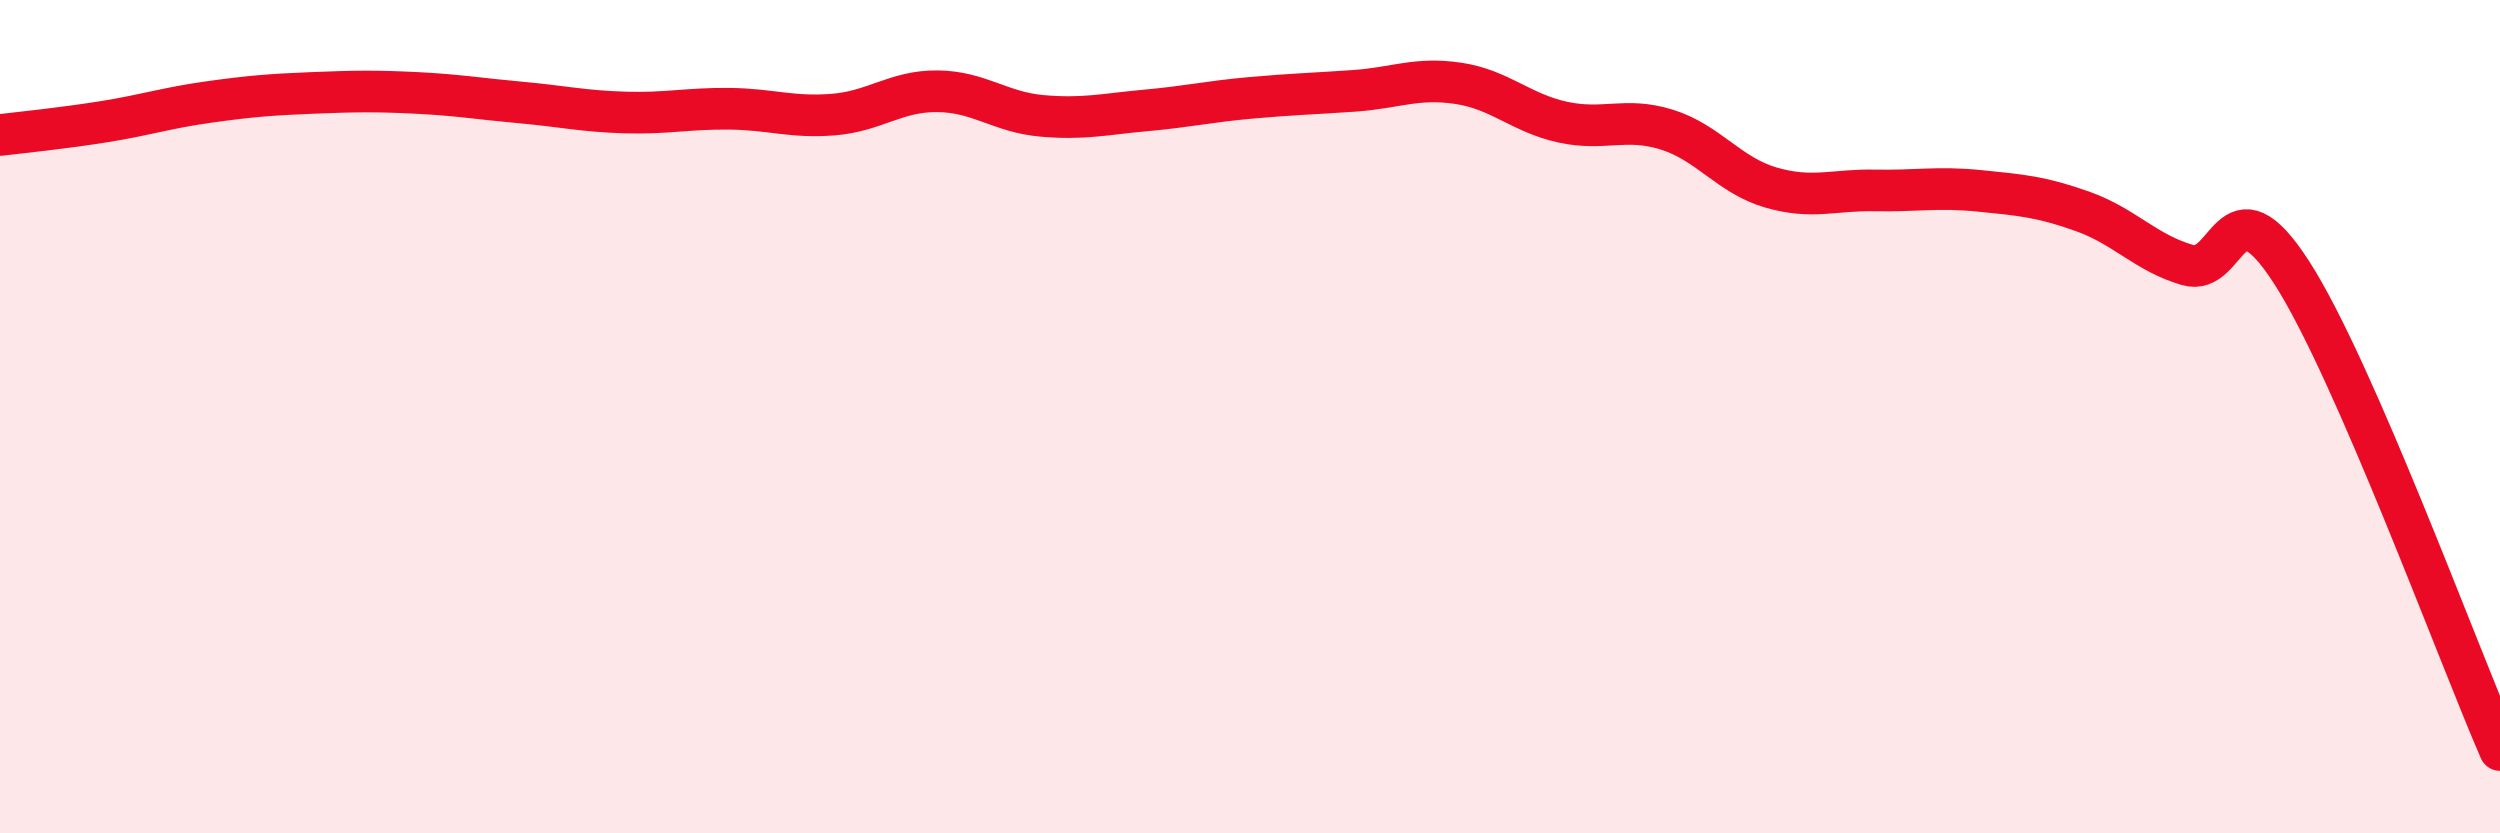
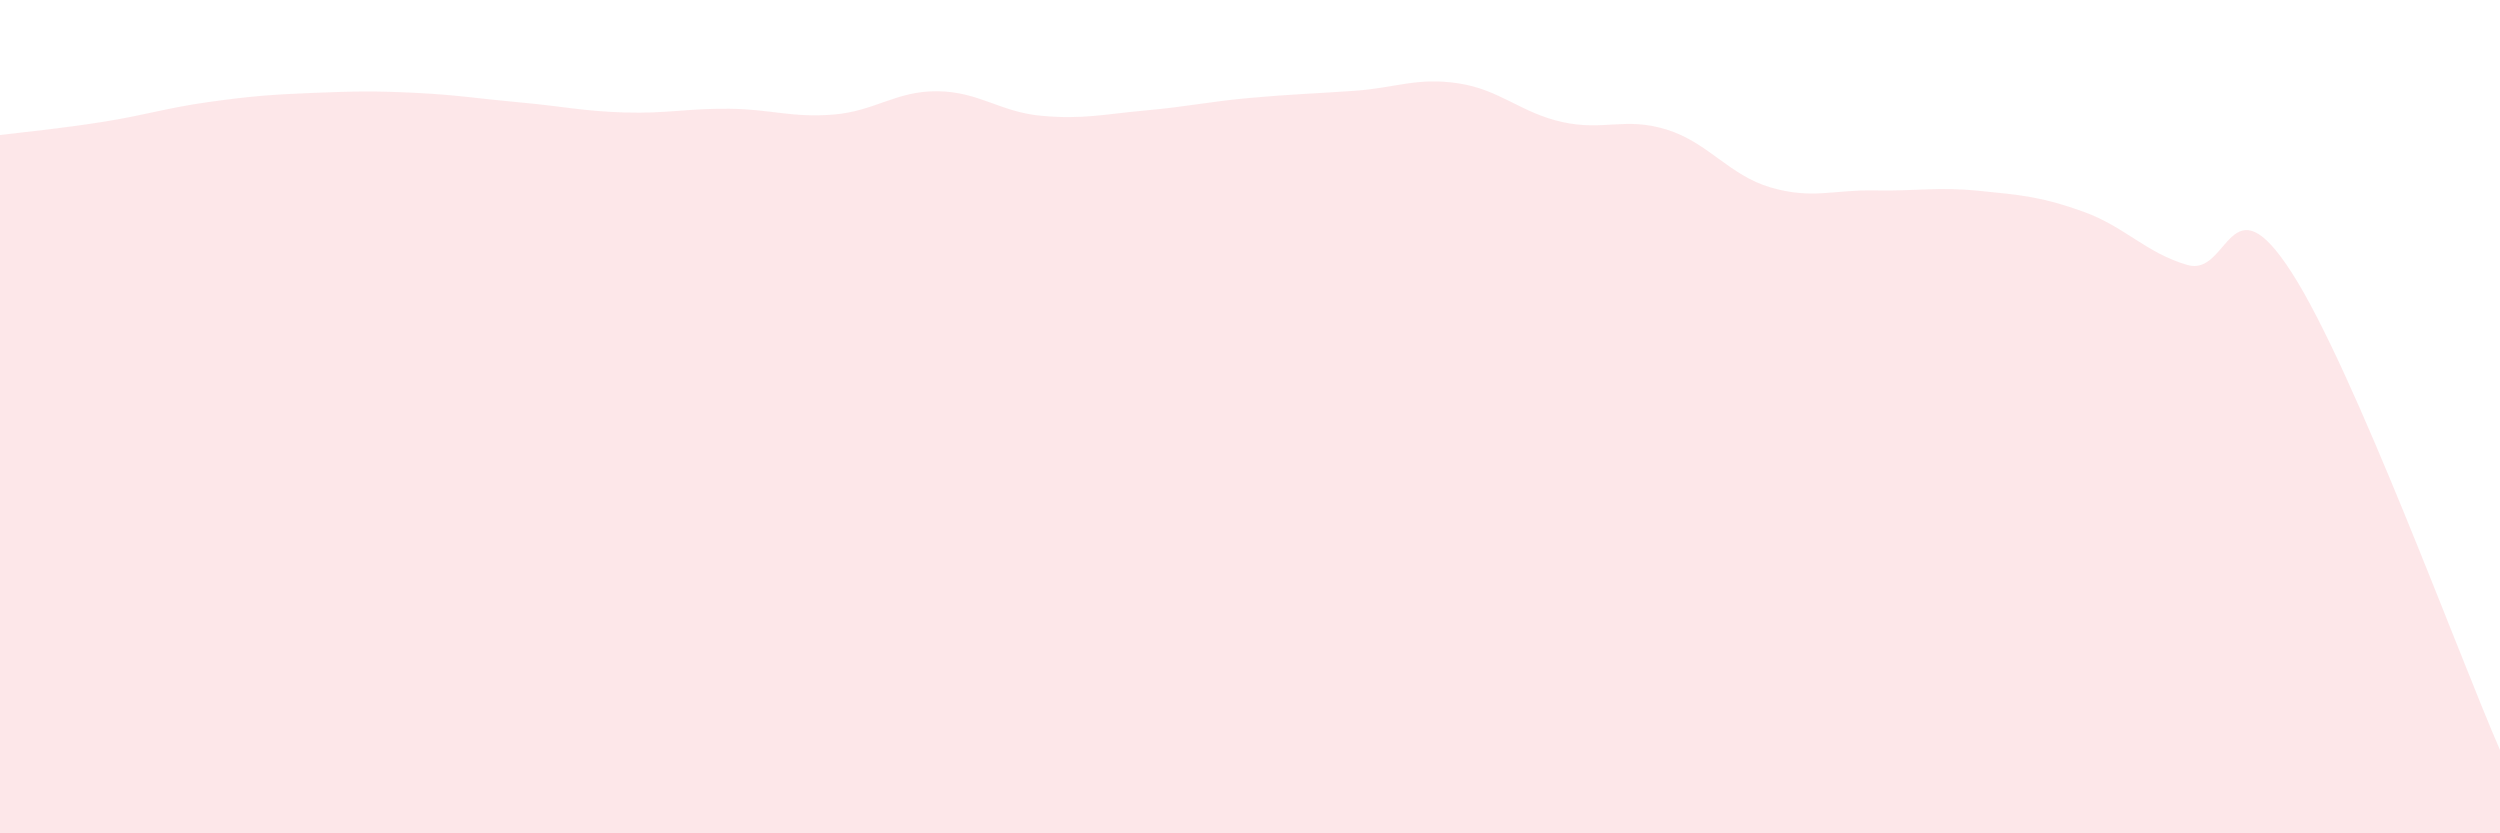
<svg xmlns="http://www.w3.org/2000/svg" width="60" height="20" viewBox="0 0 60 20">
  <path d="M 0,3.24 C 0.5,3.18 1.5,3.08 2.5,2.92 C 3.5,2.76 4,2.59 5,2.45 C 6,2.31 6.5,2.27 7.5,2.23 C 8.5,2.19 9,2.18 10,2.23 C 11,2.28 11.5,2.37 12.5,2.46 C 13.5,2.55 14,2.67 15,2.7 C 16,2.73 16.5,2.6 17.5,2.61 C 18.5,2.62 19,2.83 20,2.75 C 21,2.67 21.5,2.18 22.5,2.19 C 23.5,2.2 24,2.69 25,2.78 C 26,2.87 26.5,2.74 27.5,2.65 C 28.5,2.56 29,2.44 30,2.35 C 31,2.26 31.5,2.25 32.5,2.18 C 33.5,2.11 34,1.85 35,2 C 36,2.15 36.5,2.71 37.5,2.93 C 38.5,3.15 39,2.8 40,3.11 C 41,3.42 41.5,4.21 42.5,4.5 C 43.5,4.79 44,4.55 45,4.57 C 46,4.59 46.5,4.48 47.5,4.58 C 48.5,4.68 49,4.72 50,5.08 C 51,5.44 51.5,6.07 52.5,6.36 C 53.5,6.65 53.5,4.21 55,6.54 C 56.5,8.87 59,15.71 60,18L60 20L0 20Z" fill="#EB0A25" opacity="0.1" stroke-linecap="round" stroke-linejoin="round" />
-   <path d="M 0,3.24 C 0.5,3.18 1.5,3.08 2.5,2.92 C 3.5,2.76 4,2.59 5,2.45 C 6,2.31 6.5,2.27 7.5,2.23 C 8.5,2.19 9,2.18 10,2.23 C 11,2.28 11.5,2.37 12.5,2.46 C 13.5,2.55 14,2.67 15,2.7 C 16,2.73 16.5,2.6 17.5,2.61 C 18.5,2.62 19,2.83 20,2.75 C 21,2.67 21.5,2.18 22.5,2.19 C 23.5,2.2 24,2.69 25,2.78 C 26,2.87 26.5,2.74 27.5,2.65 C 28.5,2.56 29,2.44 30,2.35 C 31,2.26 31.5,2.25 32.5,2.18 C 33.5,2.11 34,1.85 35,2 C 36,2.15 36.5,2.71 37.5,2.93 C 38.5,3.15 39,2.8 40,3.11 C 41,3.42 41.5,4.21 42.5,4.5 C 43.5,4.79 44,4.55 45,4.57 C 46,4.59 46.5,4.48 47.5,4.58 C 48.5,4.68 49,4.72 50,5.08 C 51,5.44 51.5,6.07 52.5,6.36 C 53.5,6.65 53.5,4.21 55,6.54 C 56.5,8.87 59,15.71 60,18" stroke="#EB0A25" stroke-width="1" fill="none" stroke-linecap="round" stroke-linejoin="round" />
</svg>